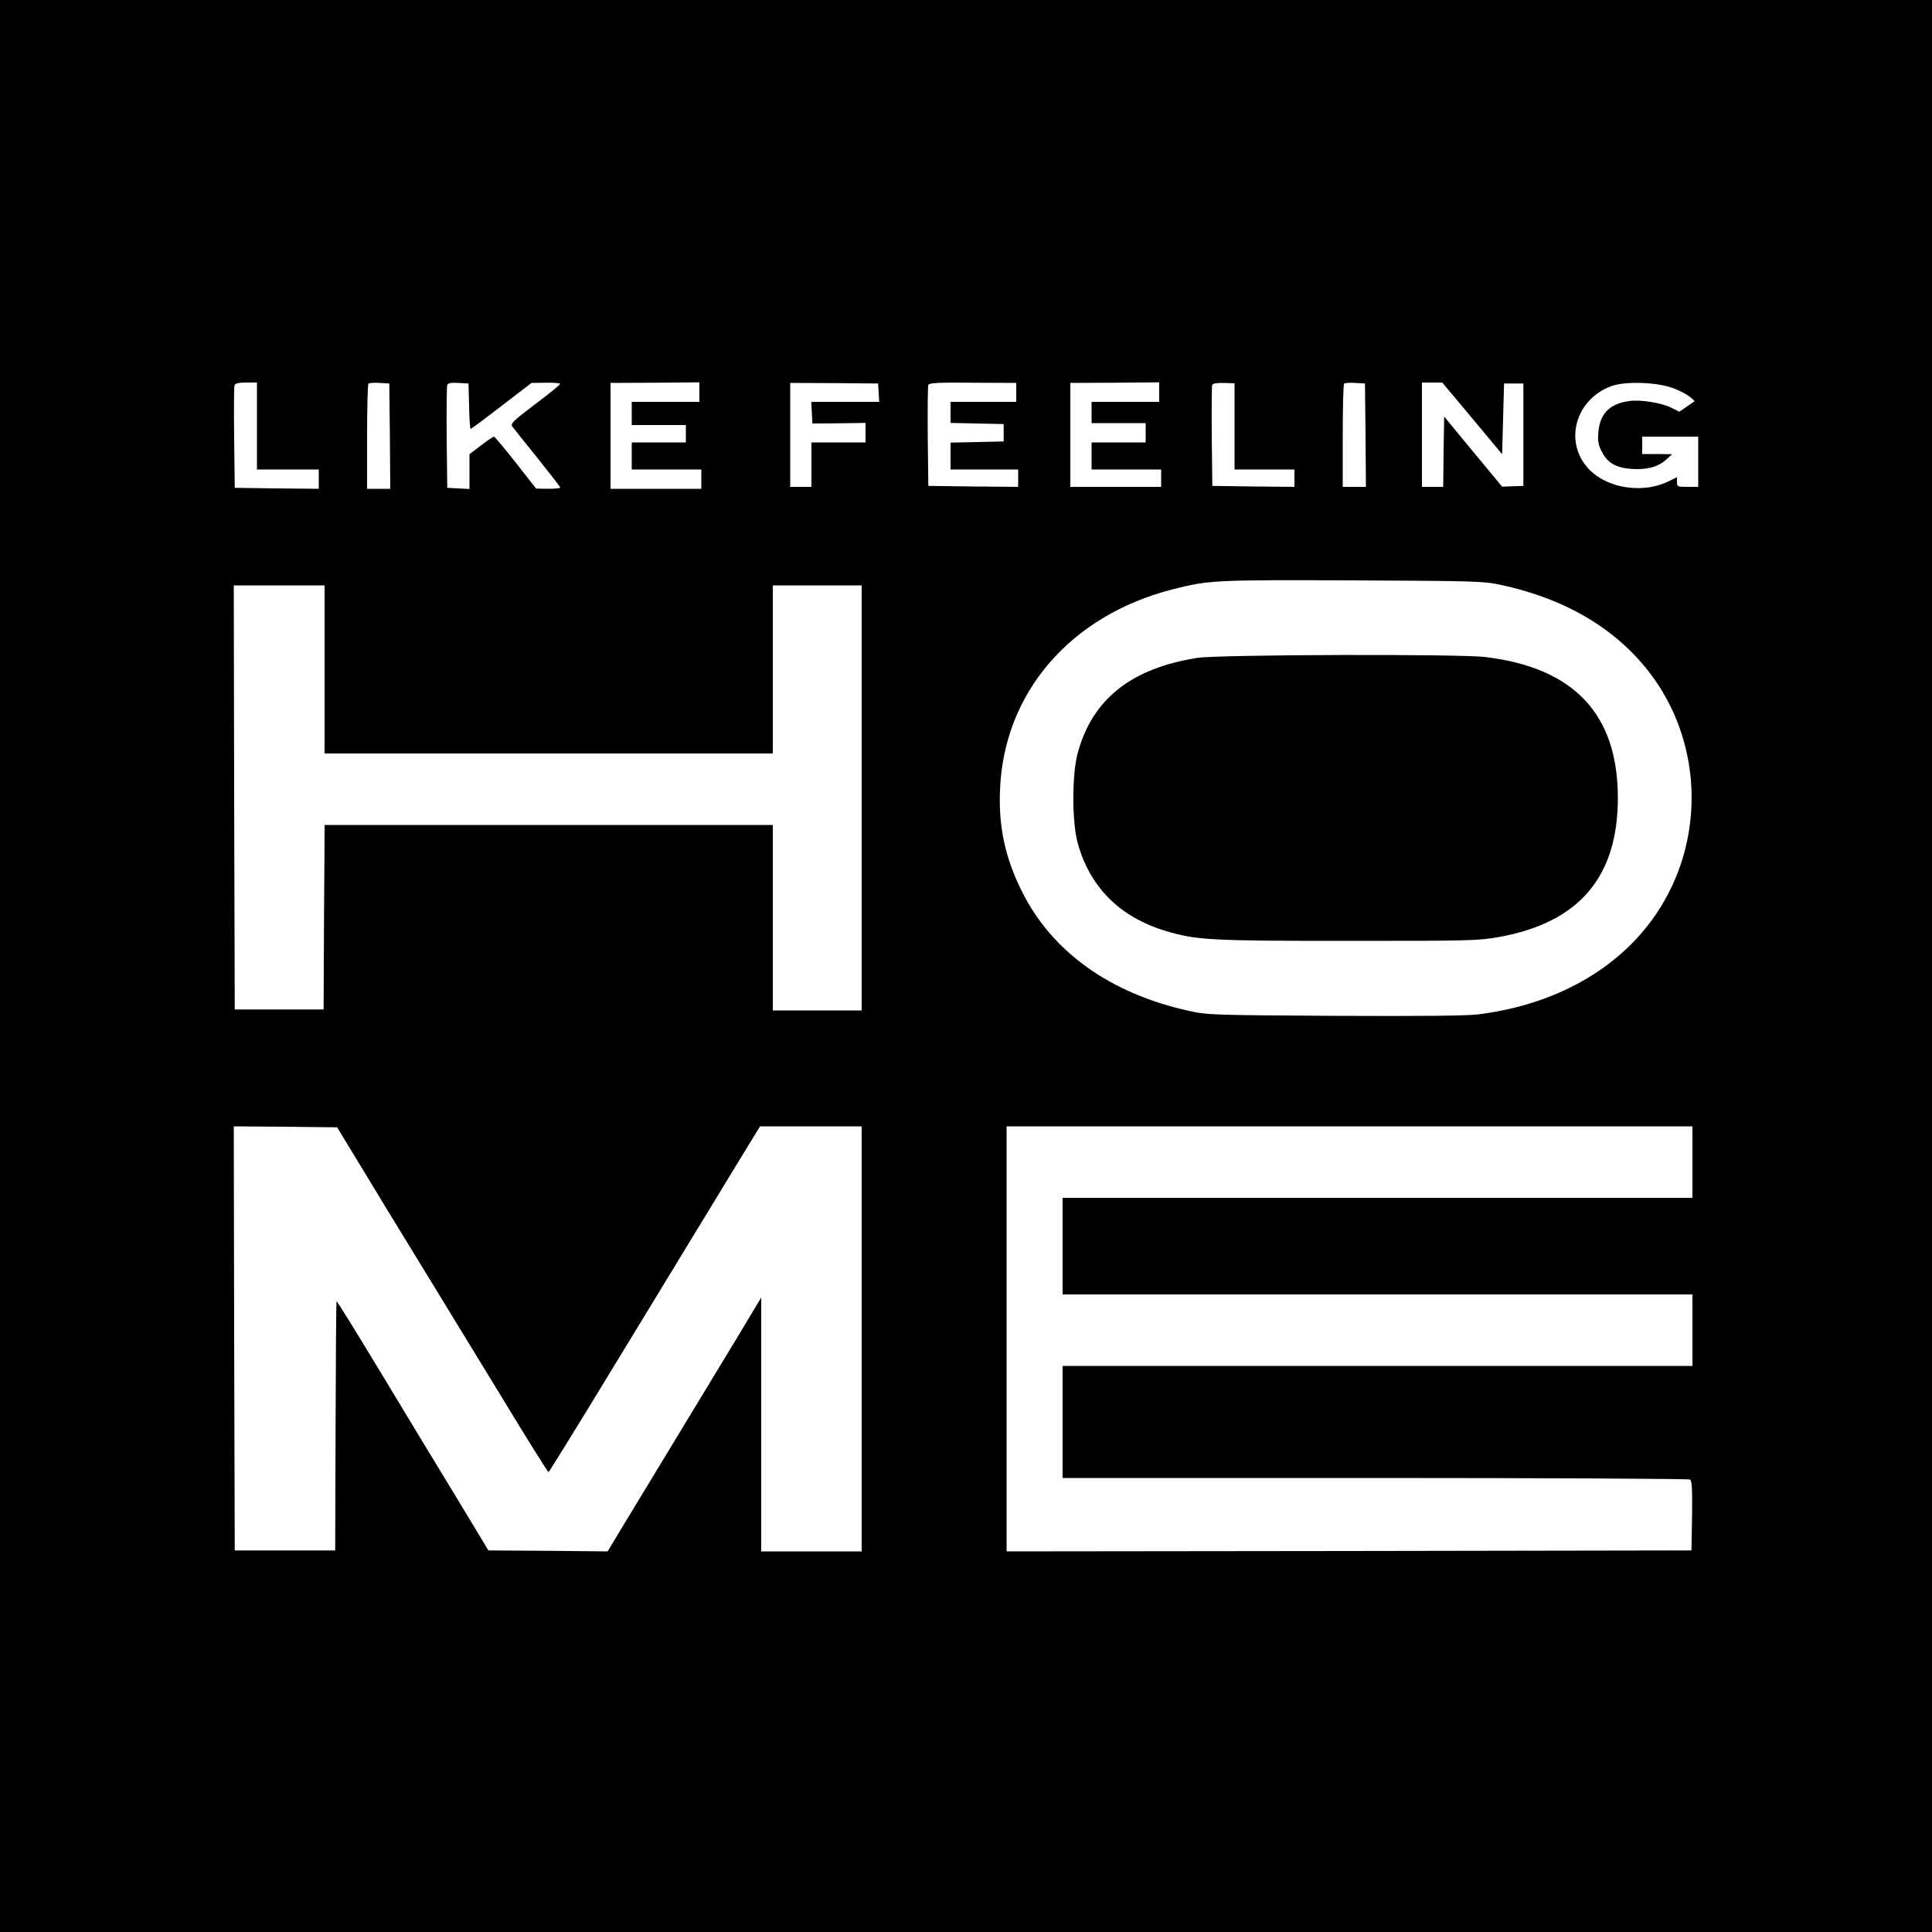
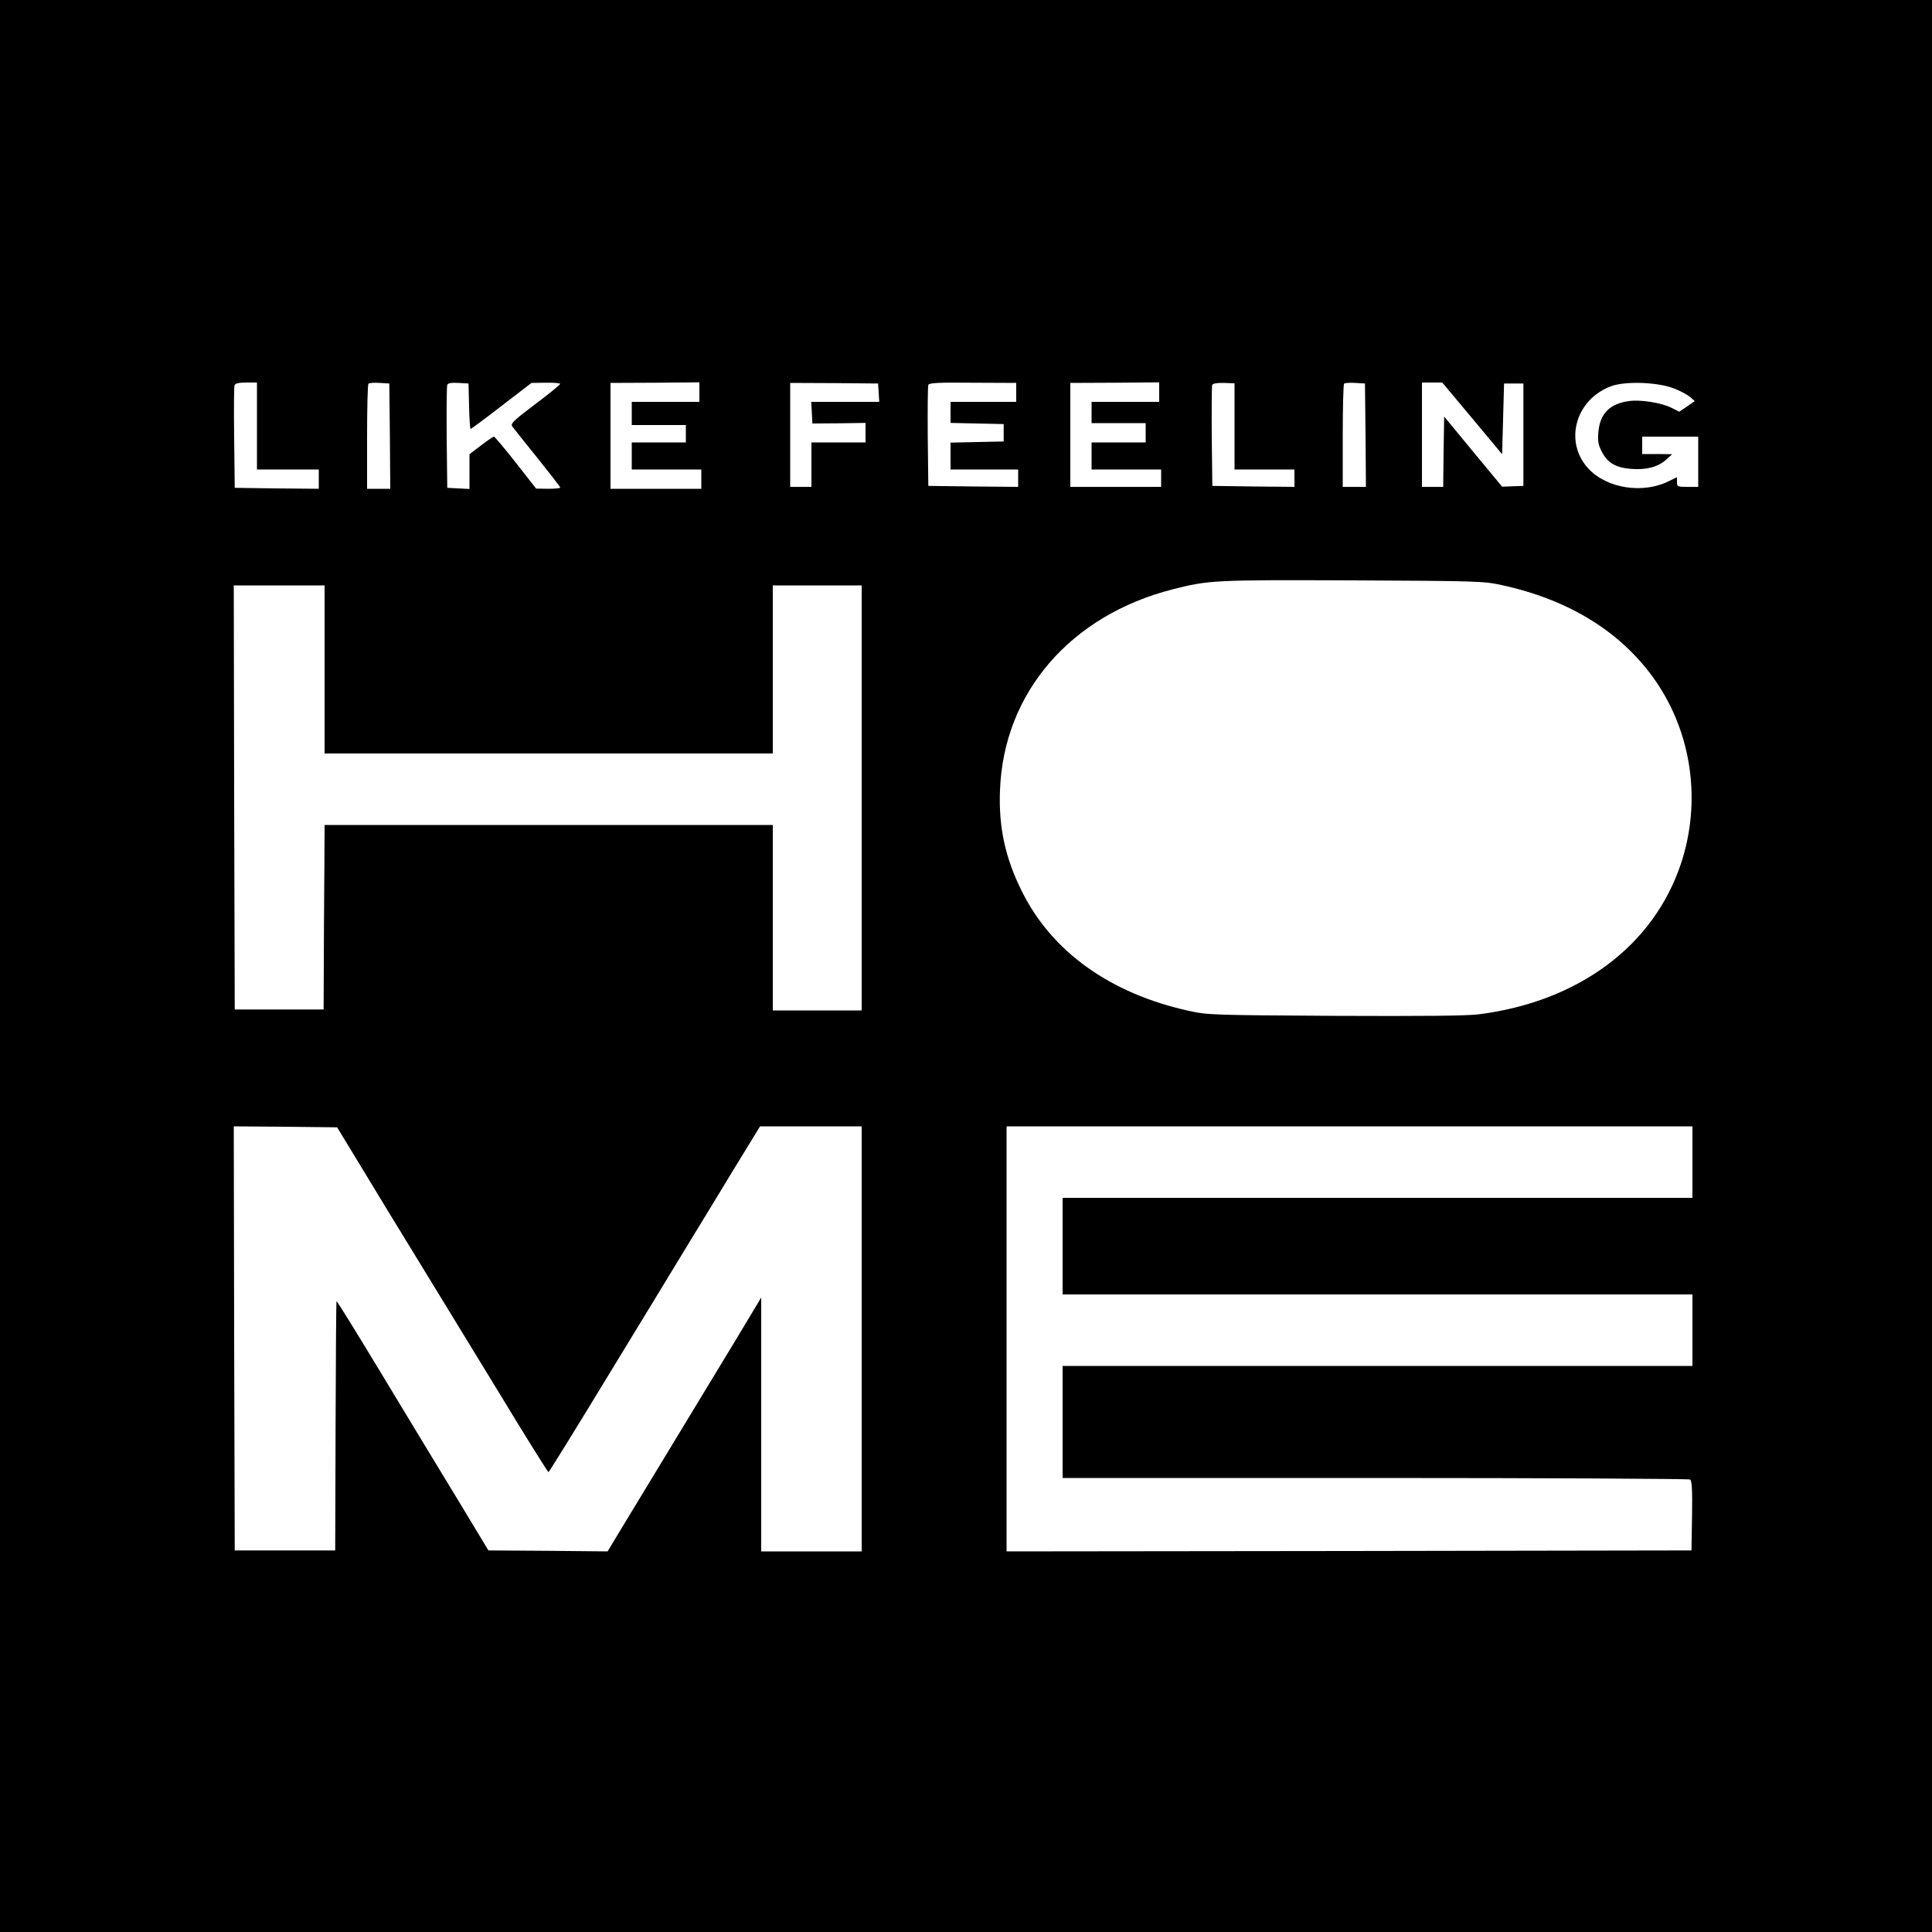
<svg xmlns="http://www.w3.org/2000/svg" version="1.0" width="1000pt" height="1000pt" viewBox="0 0 1000 1000" preserveAspectRatio="xMidYMid meet">
  <g transform="translate(0,1000) scale(0.1,-0.1)" fill="#000000" stroke="none">
    <path d="M0 5000 l0 -5000 5000 0 5000 0 0 5000 0 5000 -5000 0 -5000 0 0 -5000z m1330 2795 l0 -225 160 0 160 0 0 -50 0 -50 -217 2 -218 3 -3 259 c-2 142 -1 265 2 272 4 10 23 14 61 14 l55 0 0 -225z m688 -52 l2 -273 -60 0 -60 0 0 268 c0 148 3 272 7 276 4 4 30 6 58 4 l50 -3 3 -272z m410 155 c1 -65 5 -118 8 -118 3 0 75 53 160 119 l155 119 74 1 c41 1 75 -2 74 -6 0 -5 -58 -52 -130 -106 -115 -87 -128 -100 -117 -115 7 -10 66 -83 131 -164 64 -80 117 -148 117 -152 0 -3 -28 -6 -62 -6 l-63 1 -105 134 c-58 74 -109 134 -113 135 -5 0 -35 -21 -68 -46 l-59 -45 0 -90 0 -90 -57 3 -58 3 -3 260 c-1 143 0 266 3 273 3 9 21 12 57 10 l53 -3 3 -117z m1192 72 l0 -50 -175 0 -175 0 0 -60 0 -60 140 0 140 0 0 -45 0 -45 -140 0 -140 0 0 -70 0 -70 180 0 180 0 0 -50 0 -50 -235 0 -235 0 0 274 0 274 230 1 230 2 0 -51z m928 -2 l3 -48 -176 0 -176 0 3 -56 3 -56 138 1 137 2 0 -51 0 -50 -140 0 -140 0 0 -115 0 -115 -55 0 -55 0 0 269 0 269 228 -1 227 -2 3 -47z m712 1 l0 -49 -170 0 -170 0 0 -55 0 -54 138 -3 137 -3 0 -45 0 -45 -137 -3 -138 -3 0 -69 0 -70 175 0 175 0 0 -45 0 -45 -232 2 -233 3 -3 255 c-1 140 0 261 3 268 4 10 52 13 230 11 l225 -1 0 -49z m740 2 l0 -51 -175 0 -175 0 0 -55 0 -55 140 0 140 0 0 -50 0 -50 -140 0 -140 0 0 -70 0 -70 180 0 180 0 0 -45 0 -45 -235 0 -235 0 0 269 0 269 230 1 230 2 0 -50z m390 -178 l0 -223 155 0 155 0 0 -45 0 -45 -212 2 -213 3 -3 255 c-1 140 0 260 2 267 3 8 25 12 61 11 l55 -2 0 -223z m678 -45 l2 -268 -60 0 -60 0 0 263 c0 145 3 267 7 271 4 4 30 6 58 4 l50 -3 3 -267z m552 87 l155 -186 5 183 5 183 50 0 50 0 0 -265 0 -265 -55 -2 -55 -2 -150 181 -150 182 -3 -182 -2 -182 -55 0 -55 0 0 270 0 270 53 0 52 0 155 -185z m1043 155 c32 -12 69 -32 84 -44 l25 -22 -40 -28 -40 -27 -40 20 c-51 26 -162 44 -221 35 -100 -14 -150 -65 -158 -162 -4 -46 0 -66 19 -102 29 -56 72 -81 151 -87 78 -6 139 10 180 47 l32 29 -77 1 -78 0 0 45 0 45 145 0 145 0 0 -130 0 -130 -55 0 c-52 0 -55 1 -55 25 l0 25 -39 -19 c-135 -69 -324 -40 -420 64 -128 139 -66 360 121 427 74 26 238 20 321 -12z m-892 -1018 c352 -76 624 -245 798 -496 189 -274 238 -627 131 -948 -142 -424 -529 -712 -1045 -778 -63 -8 -289 -10 -745 -8 -635 4 -658 4 -757 26 -405 89 -708 305 -863 617 -87 173 -122 335 -114 526 19 503 364 904 895 1039 185 47 213 49 929 46 641 -3 680 -4 771 -24z m-6091 -437 l0 -435 1160 0 1160 0 0 435 0 435 230 0 230 0 0 -1100 0 -1100 -230 0 -230 0 0 480 0 480 -1160 0 -1160 0 0 -22 c0 -13 -1 -228 -3 -478 l-2 -455 -230 0 -230 0 -3 1098 -2 1097 235 0 235 0 0 -435z m141 -2495 c42 -69 126 -207 187 -308 151 -246 282 -462 577 -944 136 -225 251 -408 254 -408 3 1 150 238 326 528 176 289 359 589 406 667 47 77 148 242 224 368 l139 227 263 0 263 0 0 -1100 0 -1100 -260 0 -260 0 0 657 0 657 -123 -205 c-110 -181 -452 -746 -613 -1011 l-59 -98 -308 3 -309 2 -163 270 c-91 149 -267 440 -392 647 -125 207 -229 375 -231 373 -2 -1 -4 -292 -5 -646 l-2 -644 -260 0 -260 0 -3 1098 -2 1097 267 -2 268 -3 76 -125z m6939 -55 l0 -185 -1630 0 -1630 0 0 -250 0 -250 1630 0 1630 0 0 -185 0 -185 -1630 0 -1630 0 0 -290 0 -290 1618 0 c889 0 1623 -4 1630 -8 9 -7 12 -51 10 -188 l-3 -179 -1772 -3 -1773 -2 0 1100 0 1100 1775 0 1775 0 0 -185z" />
-     <path d="M6198 6595 c-343 -54 -545 -214 -620 -494 -30 -111 -30 -353 0 -464 62 -228 219 -385 457 -456 157 -47 226 -51 941 -51 631 0 677 1 783 20 414 75 615 310 615 720 0 432 -225 673 -684 729 -131 17 -1382 13 -1492 -4z" />
  </g>
</svg>